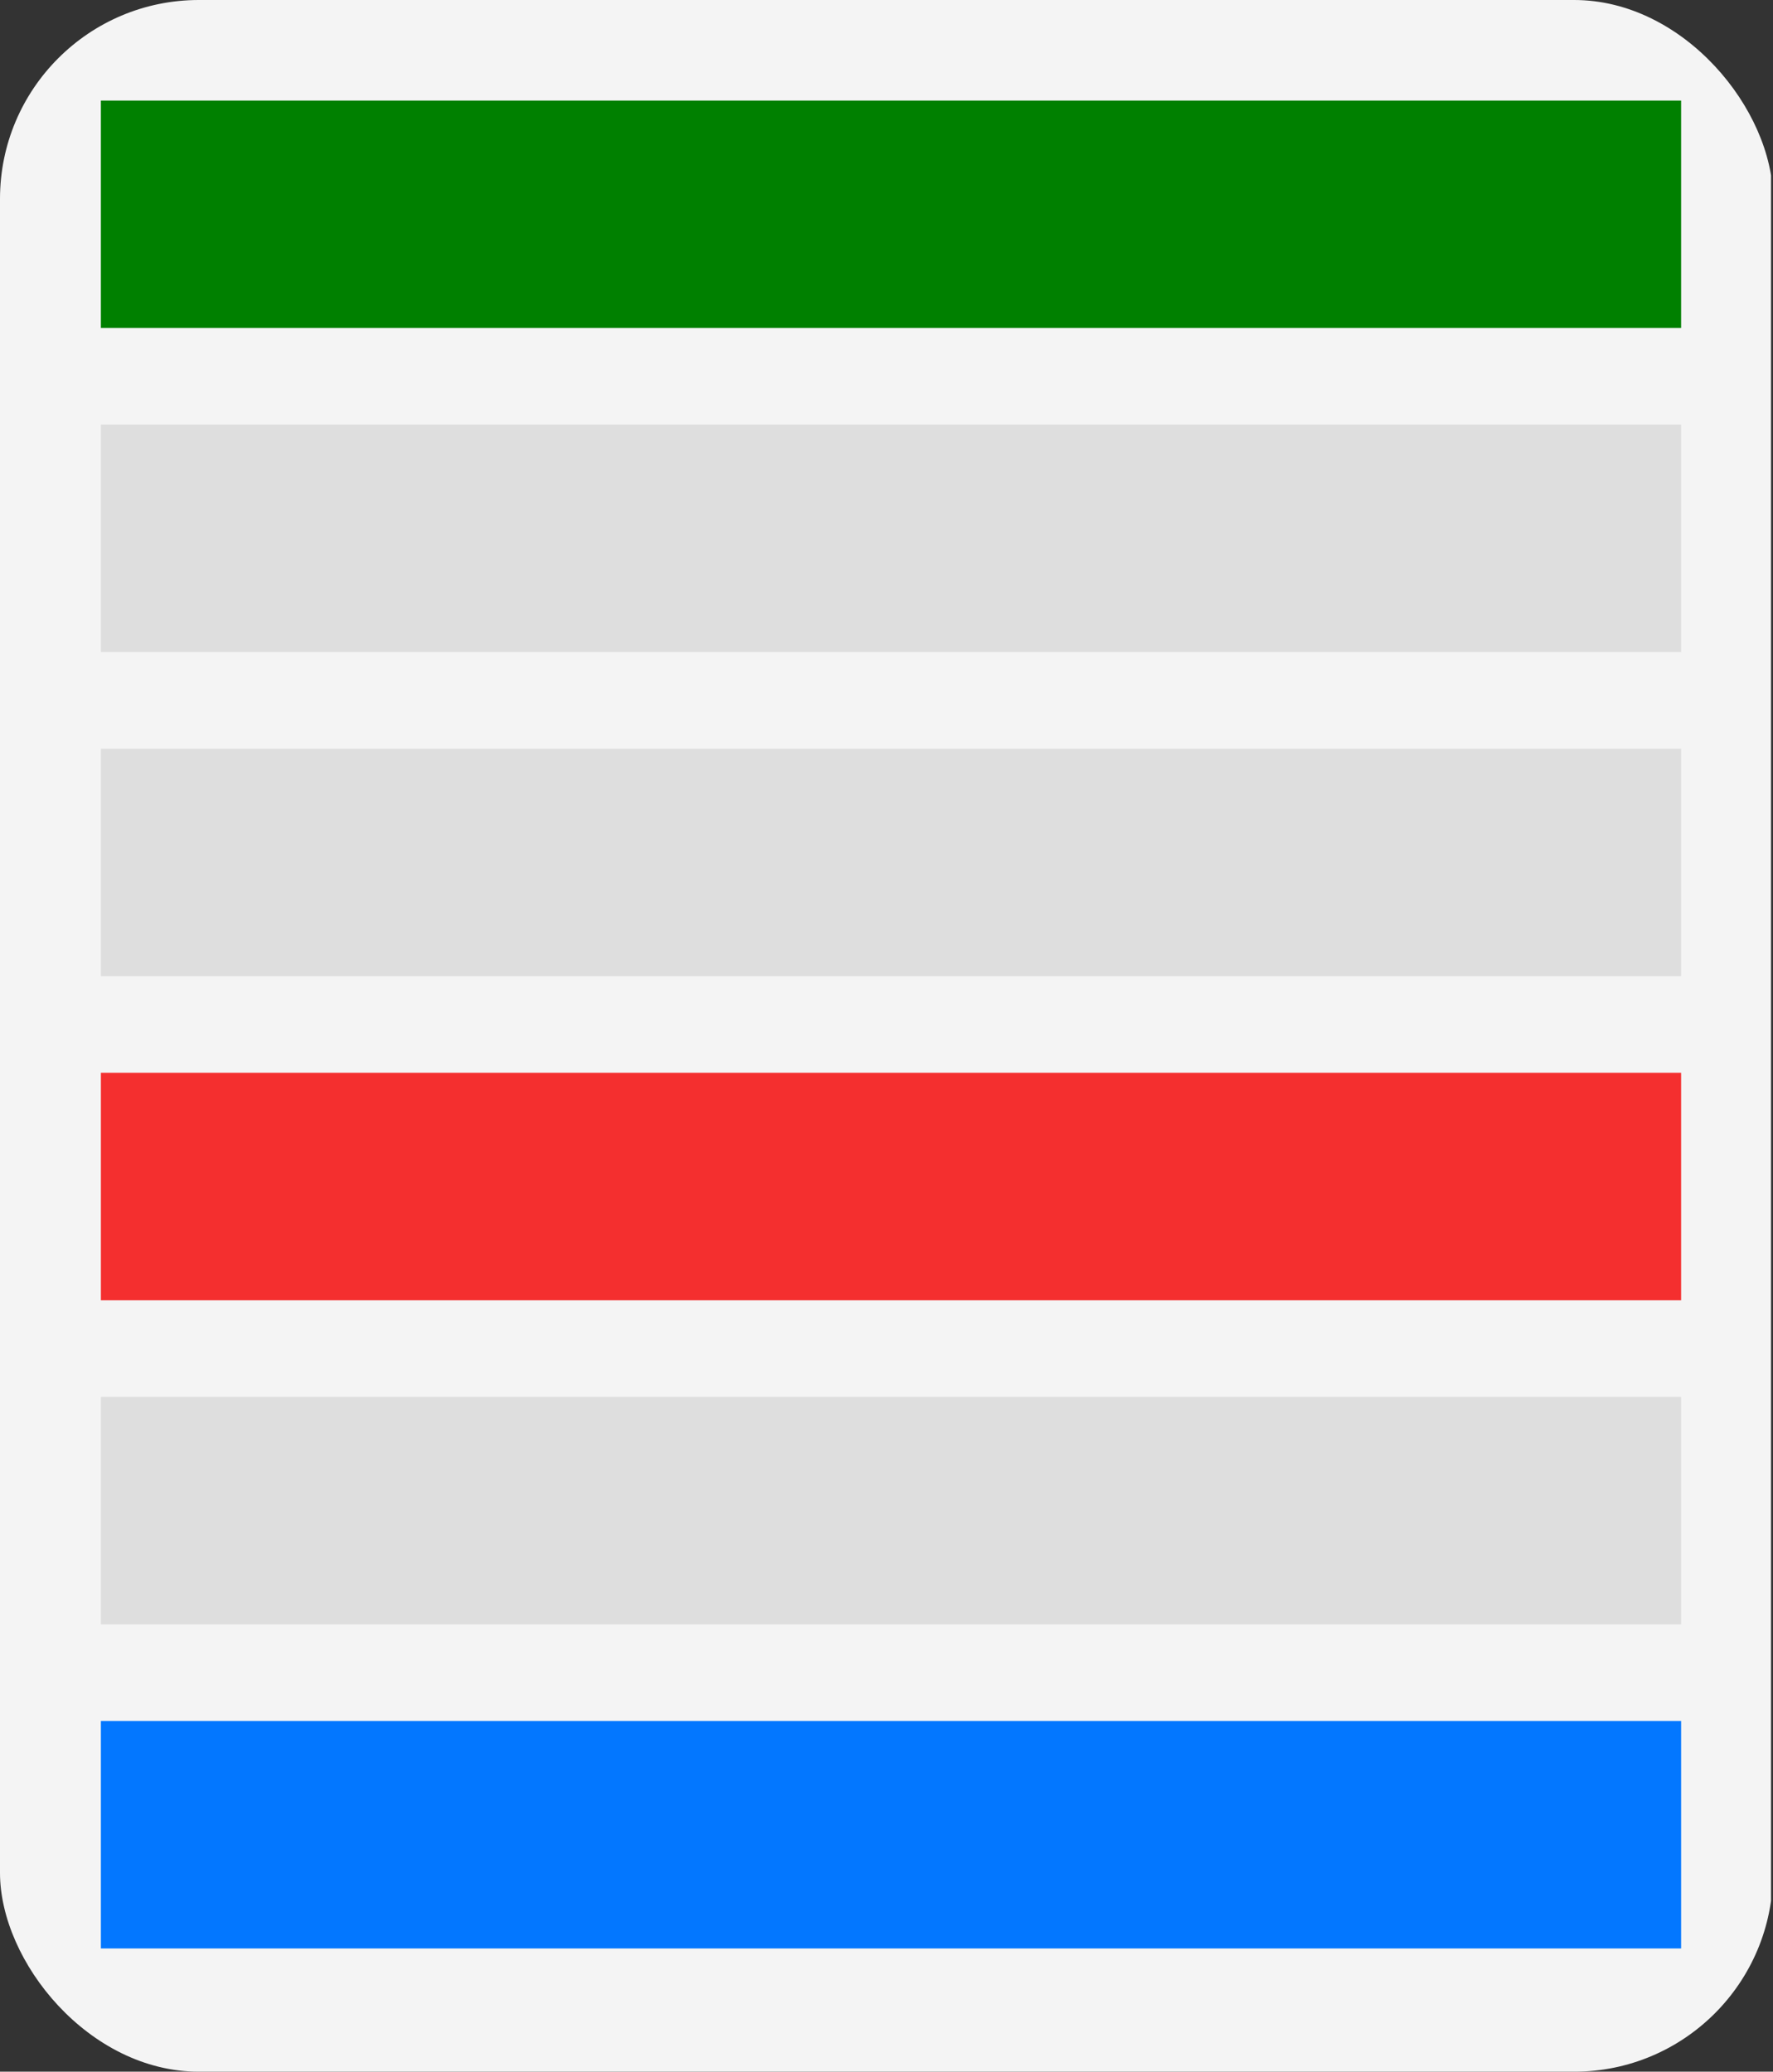
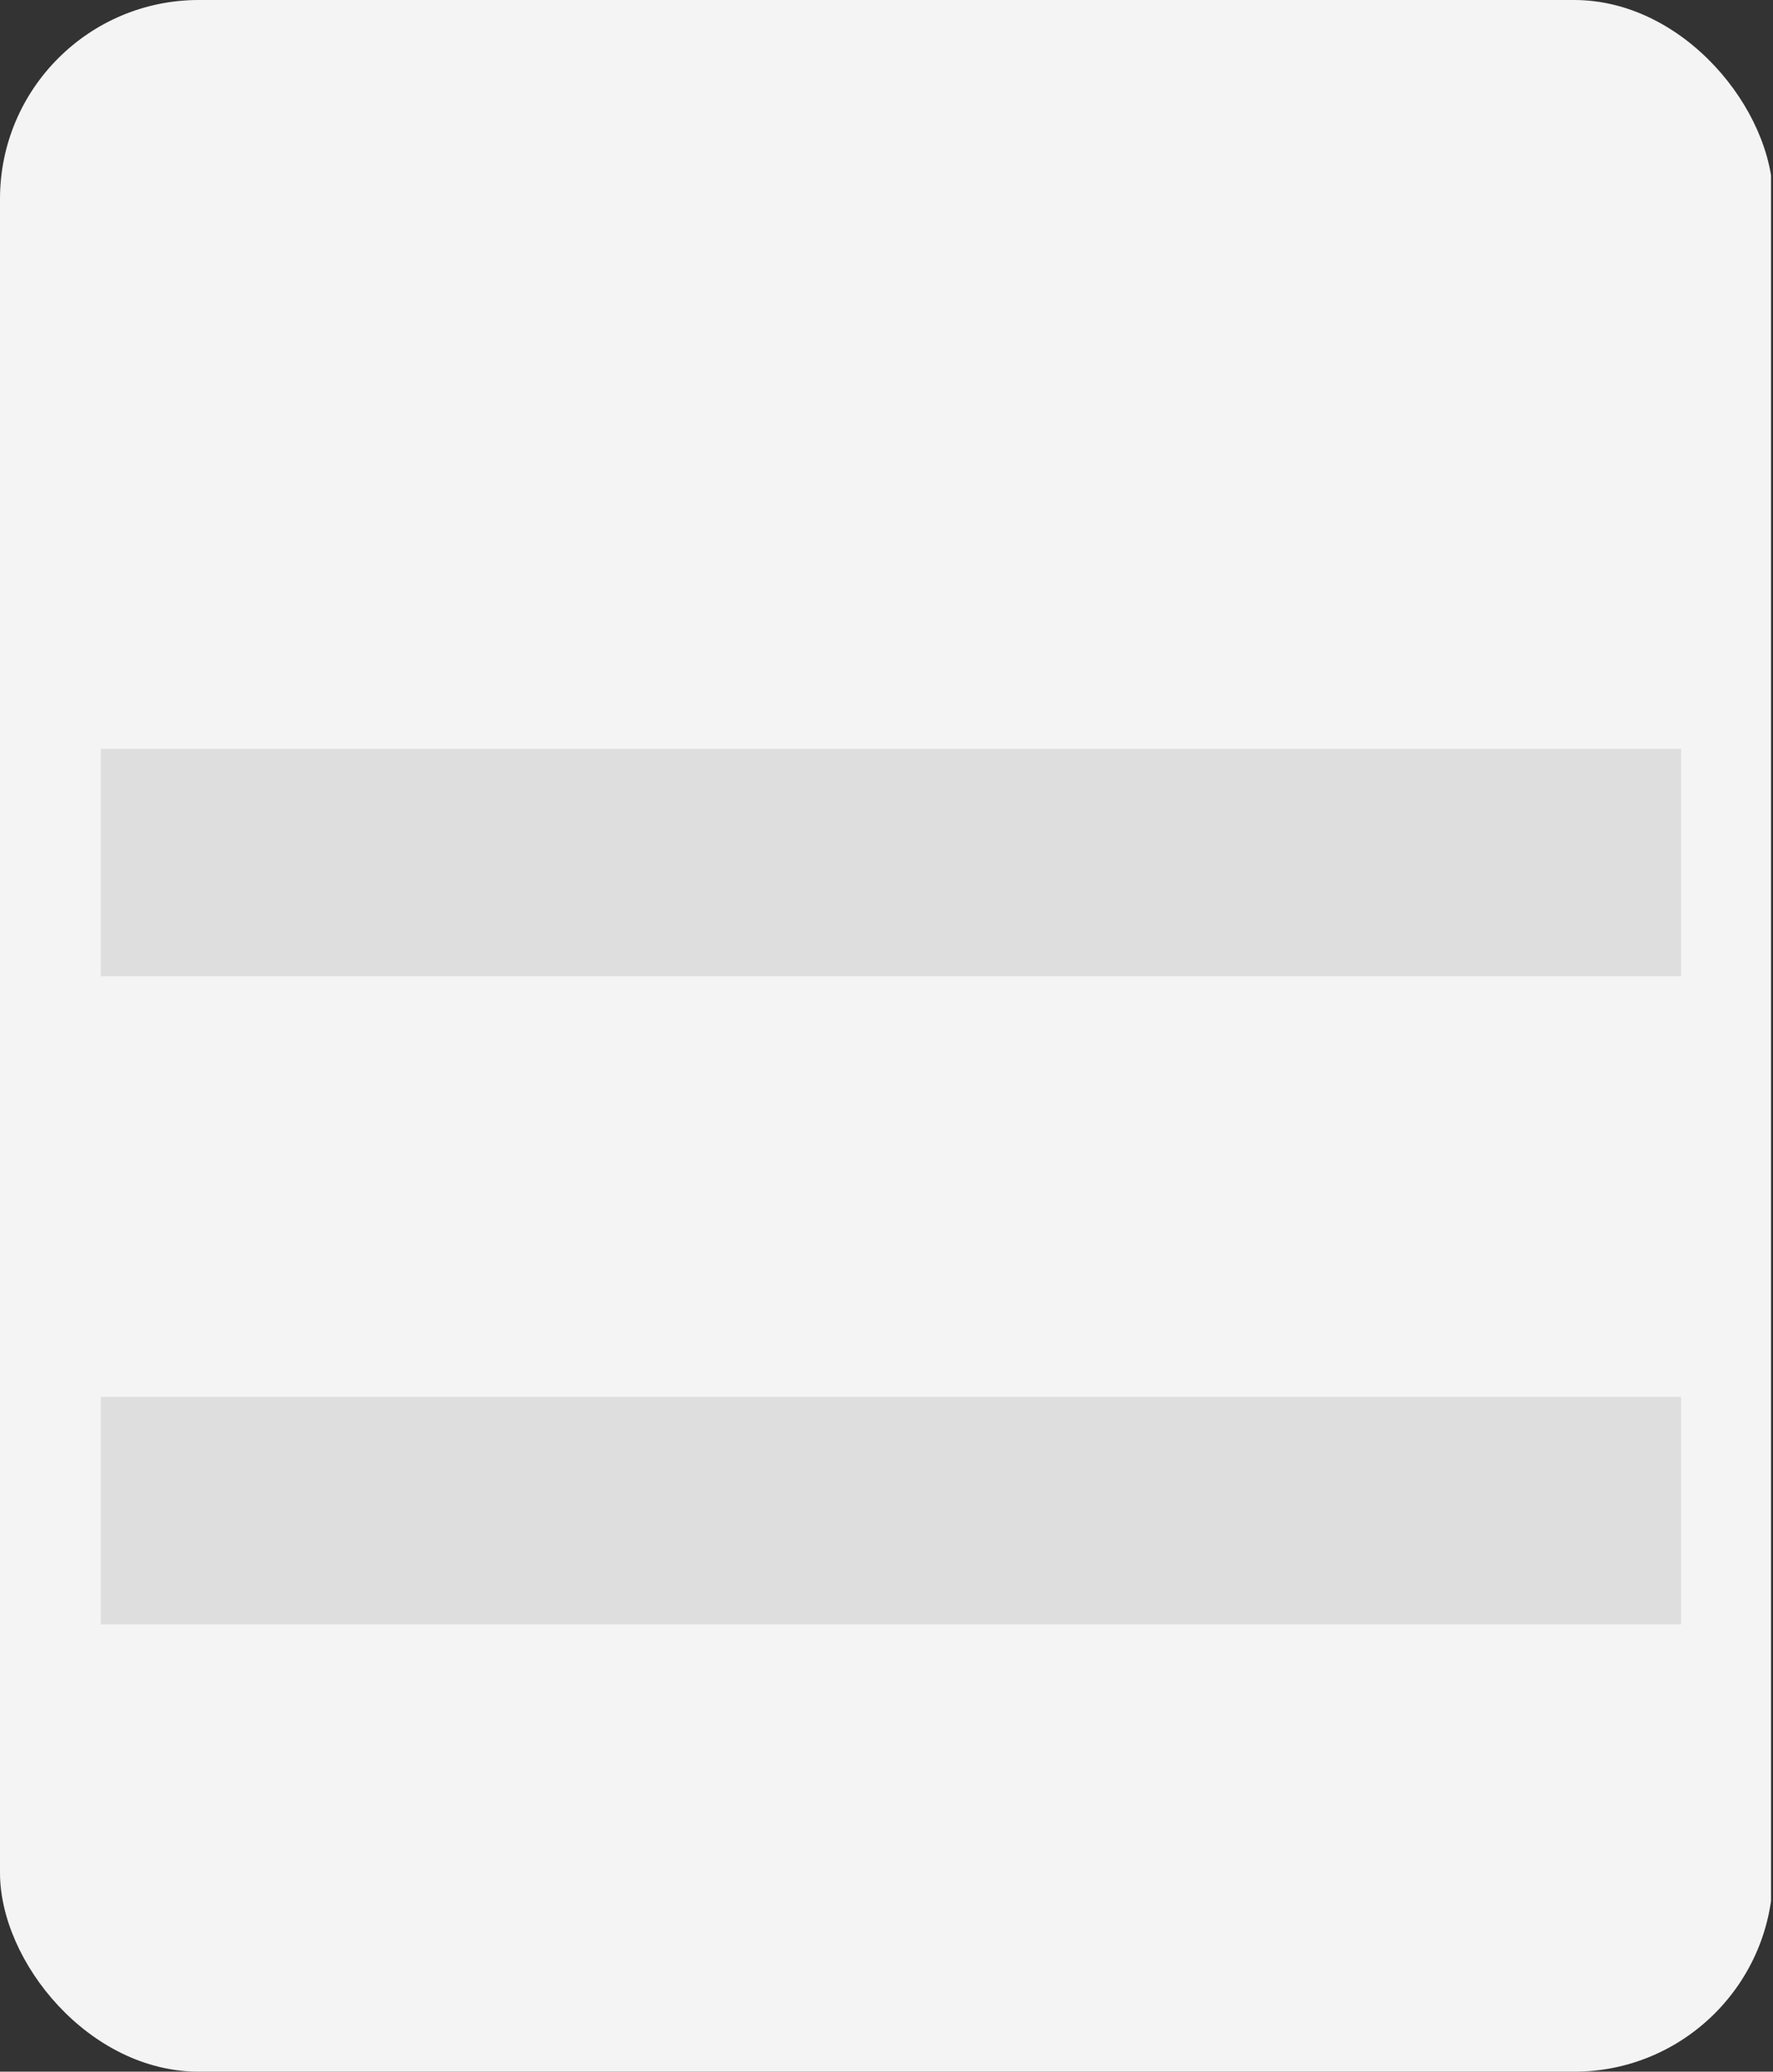
<svg xmlns="http://www.w3.org/2000/svg" width="107" height="125" viewBox="0 0 107 125" fill="none">
  <rect x="0" y="0" width="107" height="125" fill="#333333" stroke="none" />
  <g clip-path="url(#clip0_25_1921)">
    <path d="M106.881 0H0V125H106.881V0Z" fill="#F4F4F4" />
-     <path d="M101.455 6.069H6.088V19.791H101.455V6.069Z" fill="#008000" />
-     <path d="M101.455 25.623H6.088V39.345H101.455V25.623Z" fill="#DEDEDE" />
    <path d="M101.455 45.177H6.088V58.9H101.455V45.177Z" fill="#DEDEDE" />
    <path d="M101.455 84.285H6.088V98.008H101.455V84.285Z" fill="#DEDEDE" />
-     <path d="M101.455 64.731H6.088V78.454H101.455V64.731Z" fill="#F42F2F" />
-     <path d="M101.455 103.84H6.088V117.562H101.455V103.84Z" fill="#0377FF" />
  </g>
  <defs>
    <clipPath id="clip0_25_1921">
      <rect width="107" height="125" rx="12" fill="white" />
    </clipPath>
  </defs>
</svg>